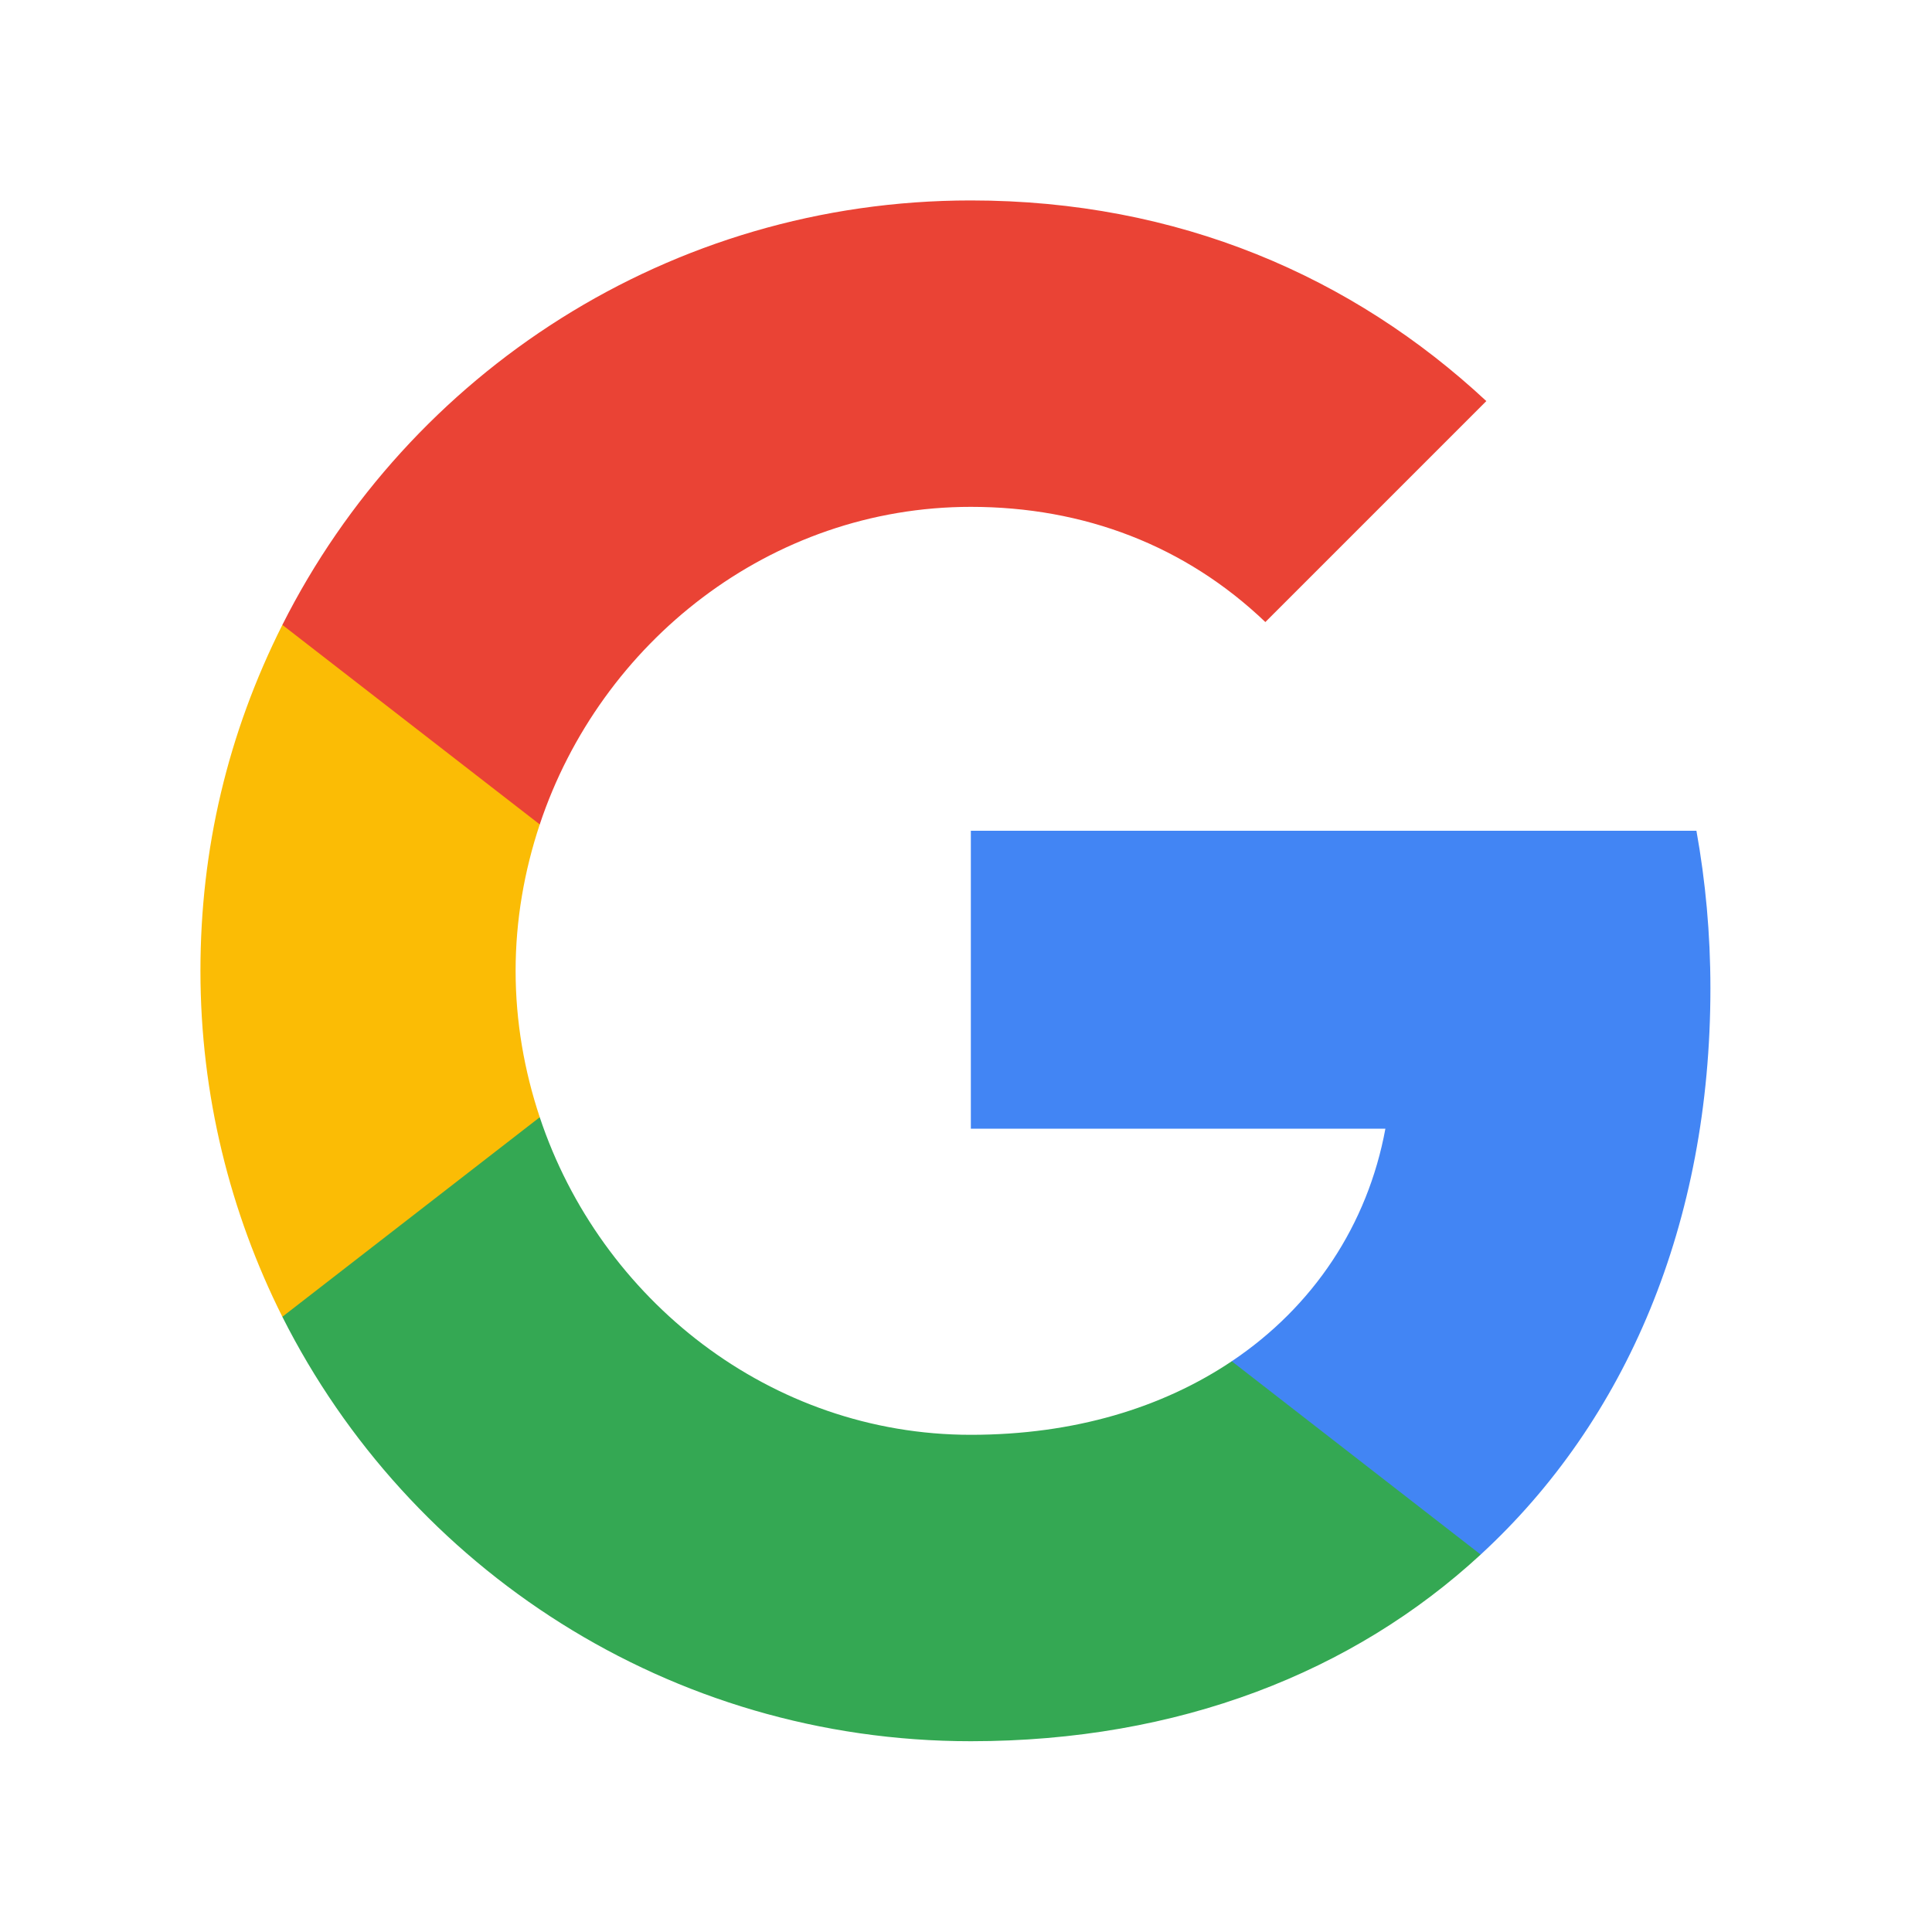
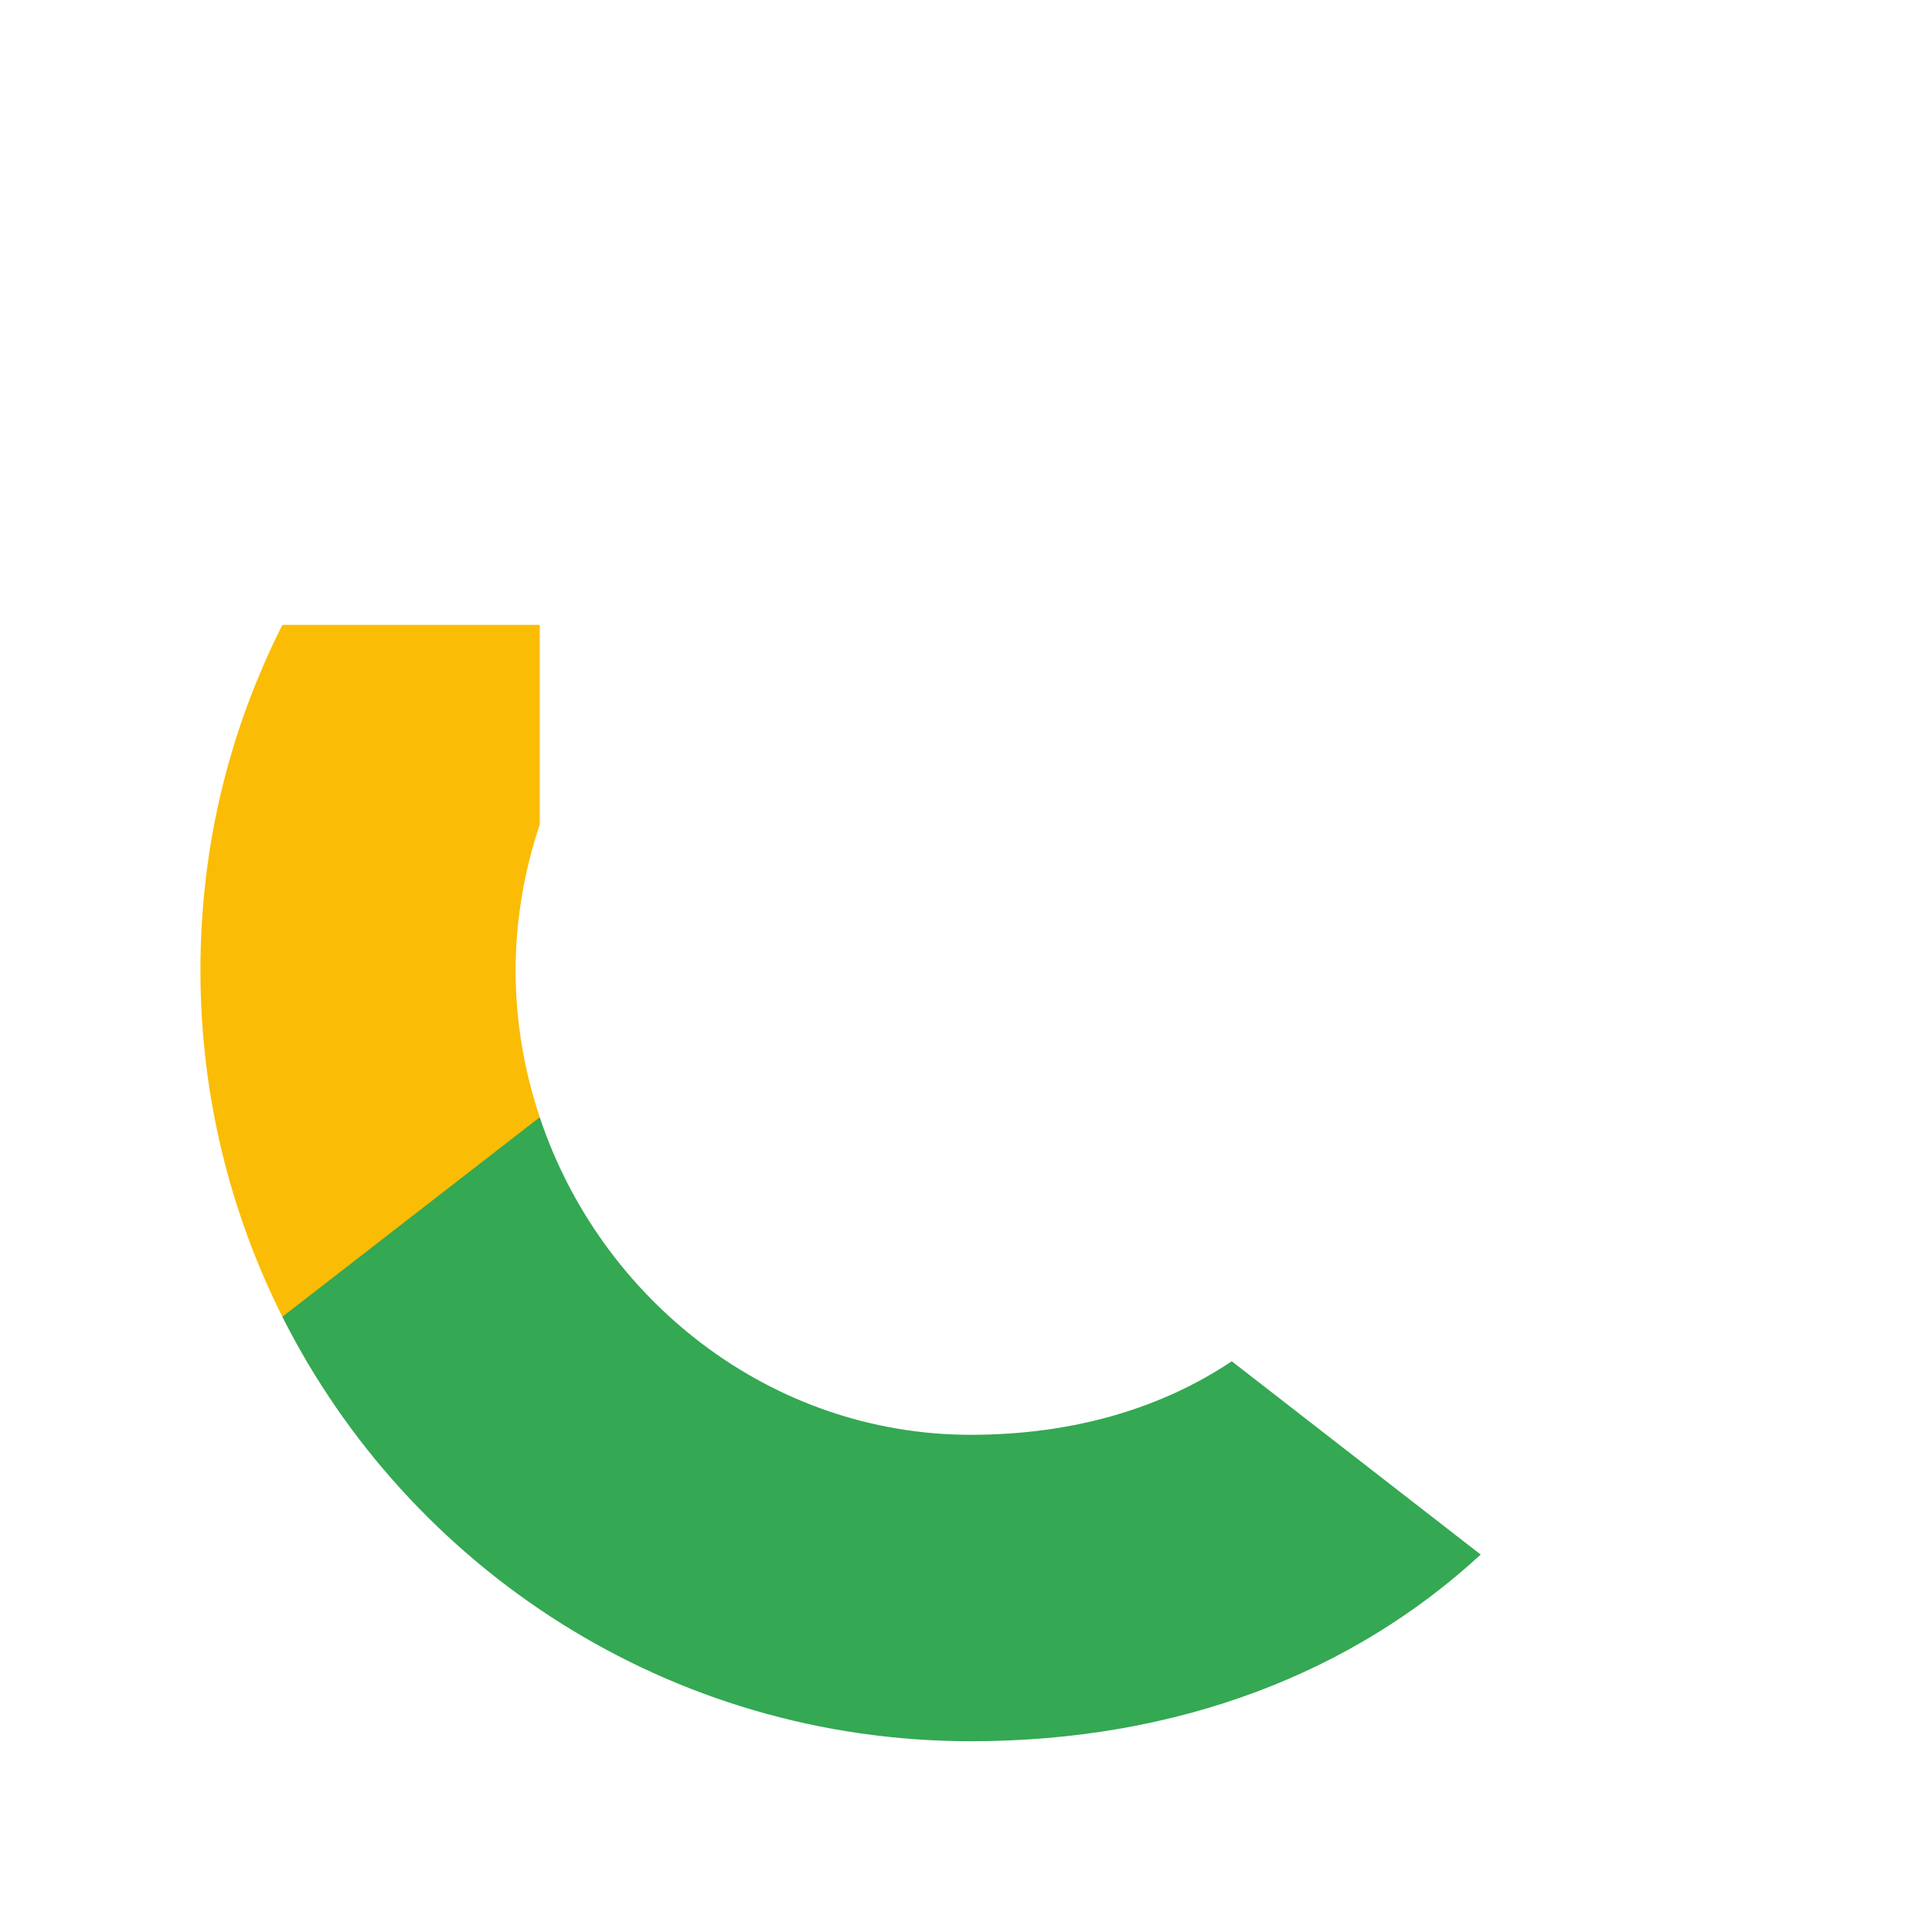
<svg xmlns="http://www.w3.org/2000/svg" width="100" zoomAndPan="magnify" viewBox="0 0 75 75" height="100" preserveAspectRatio="xMidYMid meet">
-   <rect x="-7.5" width="90" fill="#ffffff" y="-7.5" height="90" fill-opacity="1" />
-   <rect x="-7.5" width="90" fill="#ffffff" y="-7.5" height="90" fill-opacity="1" />
-   <path fill="#4285f4" d="M 66.398 38.367 C 66.398 36.246 66.207 34.207 65.855 32.25 L 37.688 32.25 L 37.688 43.816 L 53.781 43.816 C 53.09 47.555 50.98 50.723 47.816 52.844 L 47.816 60.348 L 57.48 60.348 C 63.137 55.141 66.398 47.477 66.398 38.367 Z M 66.398 38.367 " fill-opacity="1" fill-rule="nonzero" />
  <path fill="#34a853" d="M 37.688 67.594 C 45.762 67.594 52.531 64.914 57.48 60.348 L 47.816 52.844 C 45.137 54.641 41.711 55.699 37.688 55.699 C 29.898 55.699 23.305 50.438 20.953 43.371 L 10.961 43.371 L 10.961 51.117 C 15.883 60.891 25.996 67.594 37.688 67.594 Z M 37.688 67.594 " fill-opacity="1" fill-rule="nonzero" />
  <path fill="#fbbc05" d="M 20.953 43.371 C 20.355 41.574 20.016 39.66 20.016 37.688 C 20.016 35.715 20.355 33.801 20.953 32.004 L 20.953 24.258 L 10.961 24.258 C 8.84 28.48 7.781 32.961 7.781 37.688 C 7.781 42.512 8.938 47.082 10.961 51.117 Z M 20.953 43.371 " fill-opacity="1" fill-rule="nonzero" />
-   <path fill="#ea4335" d="M 37.688 19.676 C 42.078 19.676 46.02 21.184 49.121 24.148 L 57.699 15.57 C 52.52 10.746 45.75 7.781 37.688 7.781 C 25.996 7.781 15.883 14.484 10.961 24.258 L 20.953 32.004 C 23.305 24.938 29.898 19.676 37.688 19.676 Z M 37.688 19.676 " fill-opacity="1" fill-rule="nonzero" />
</svg>